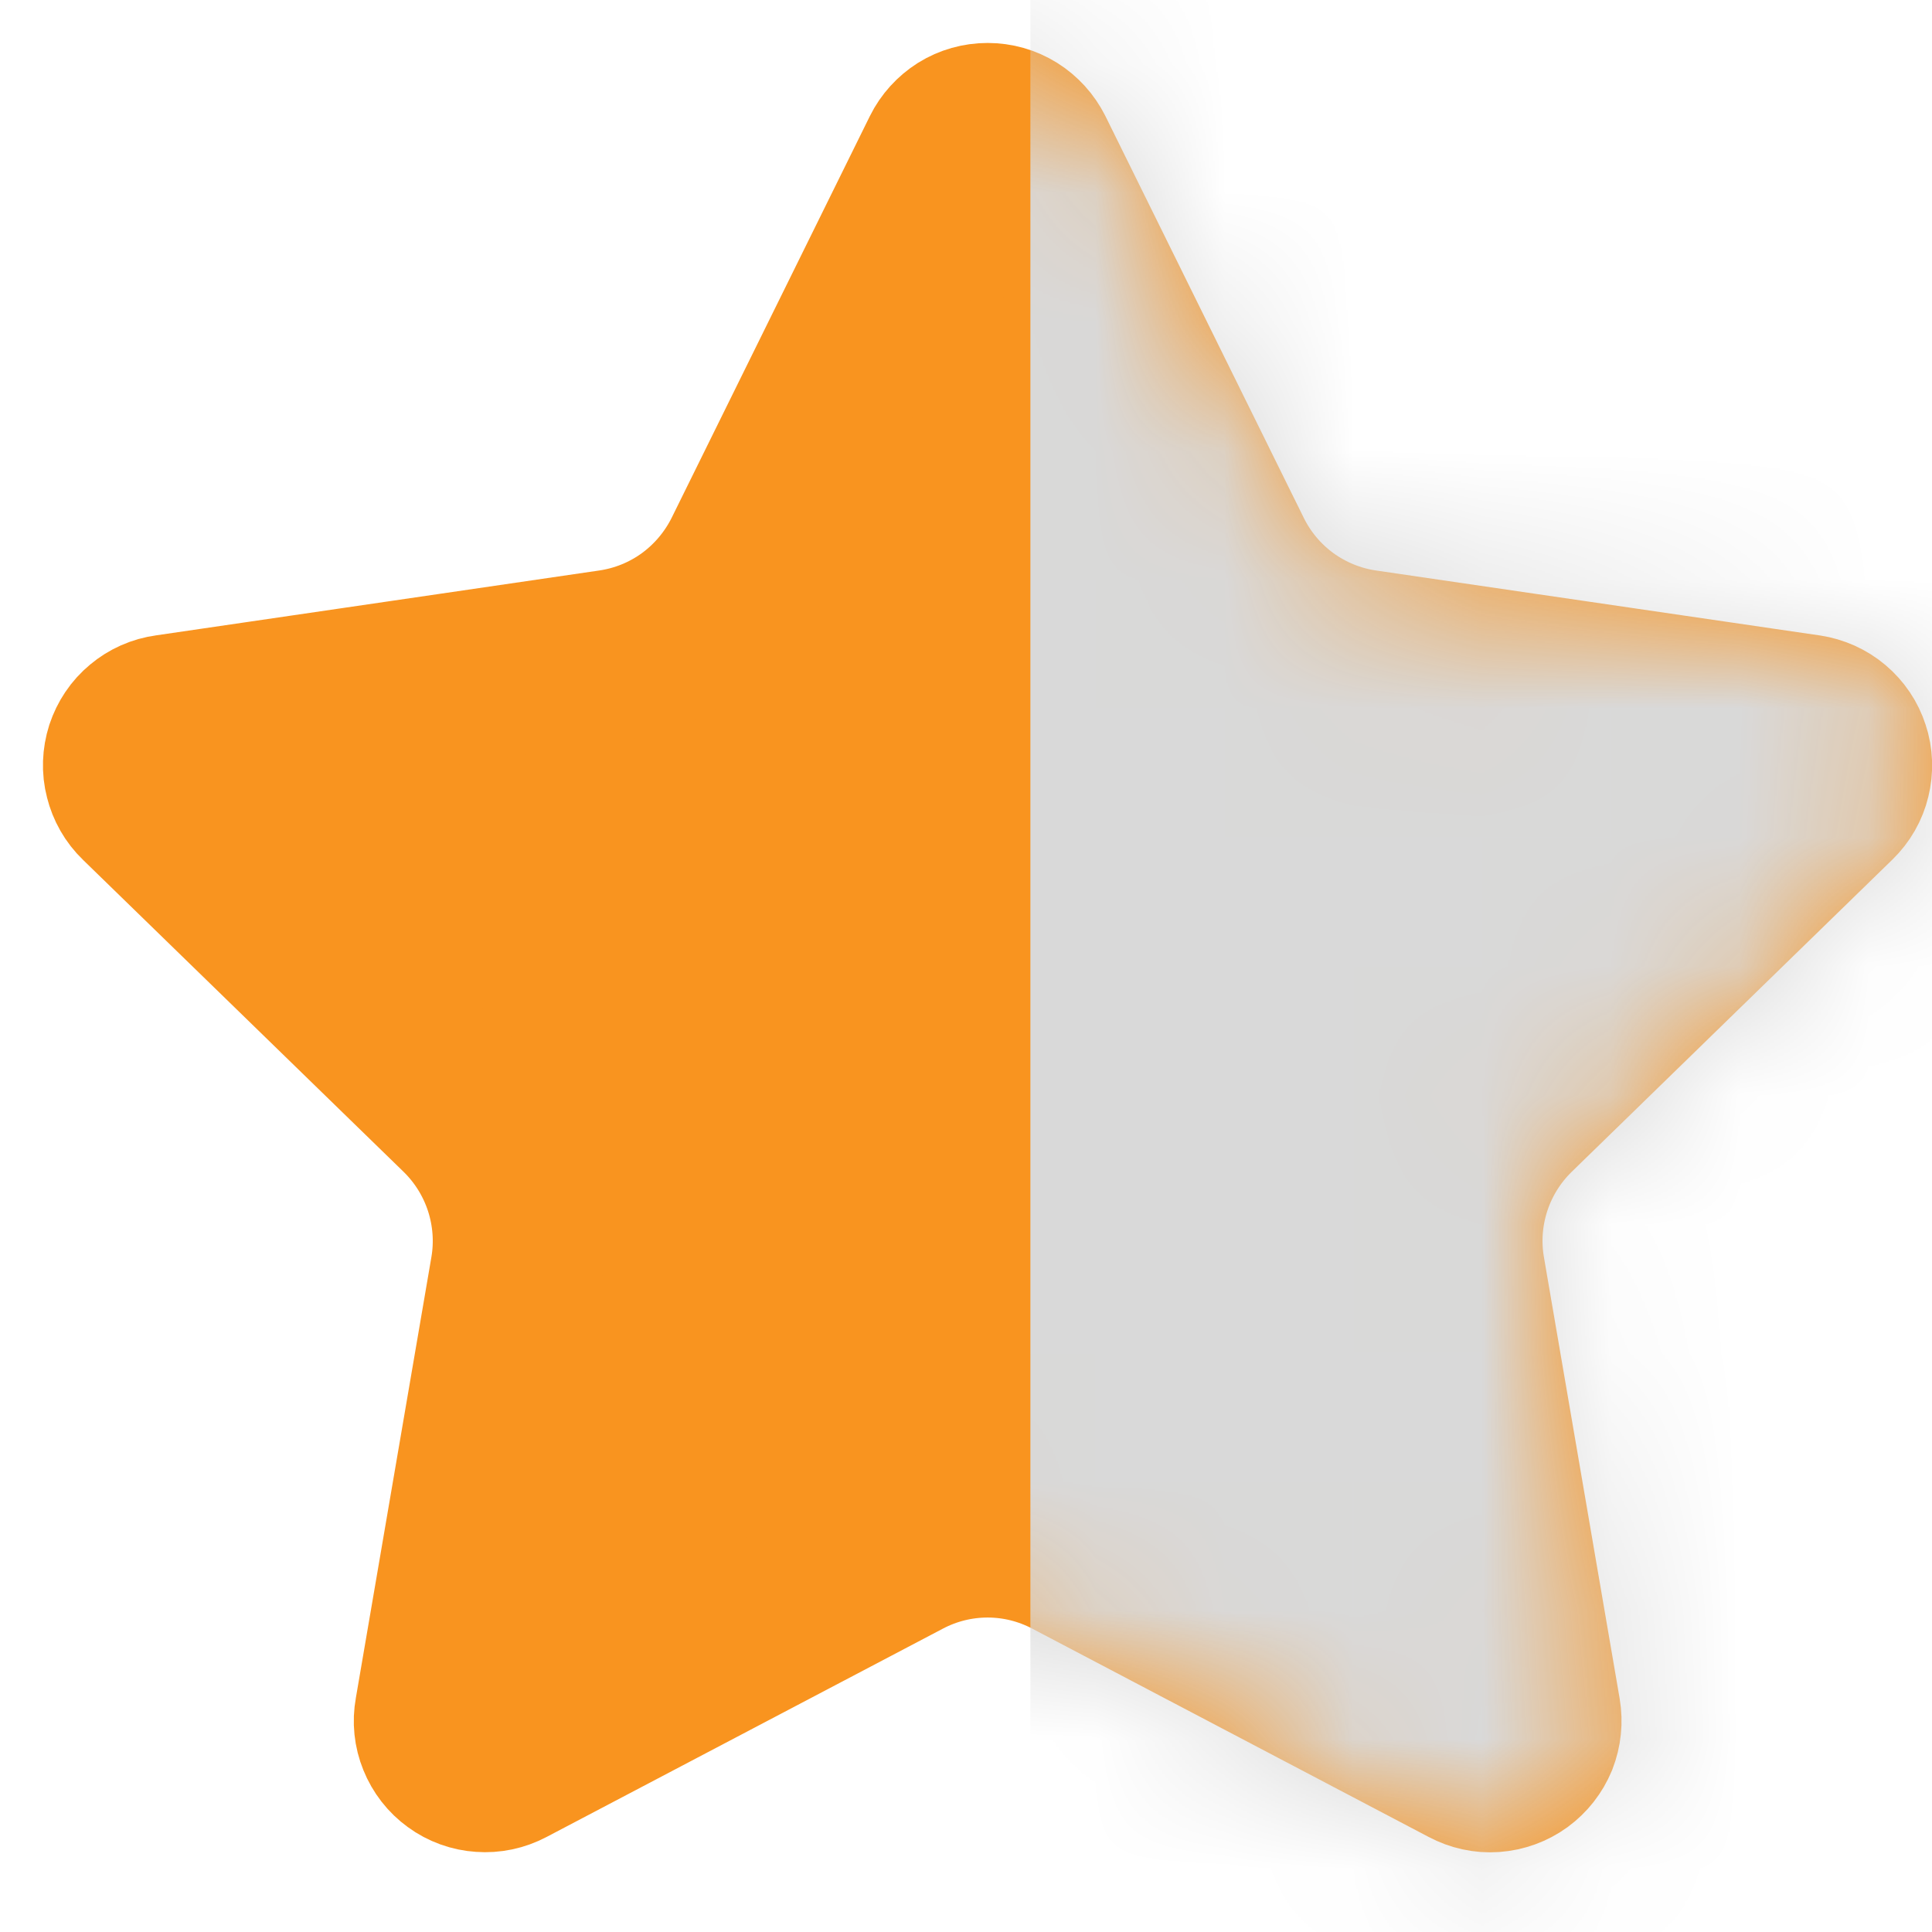
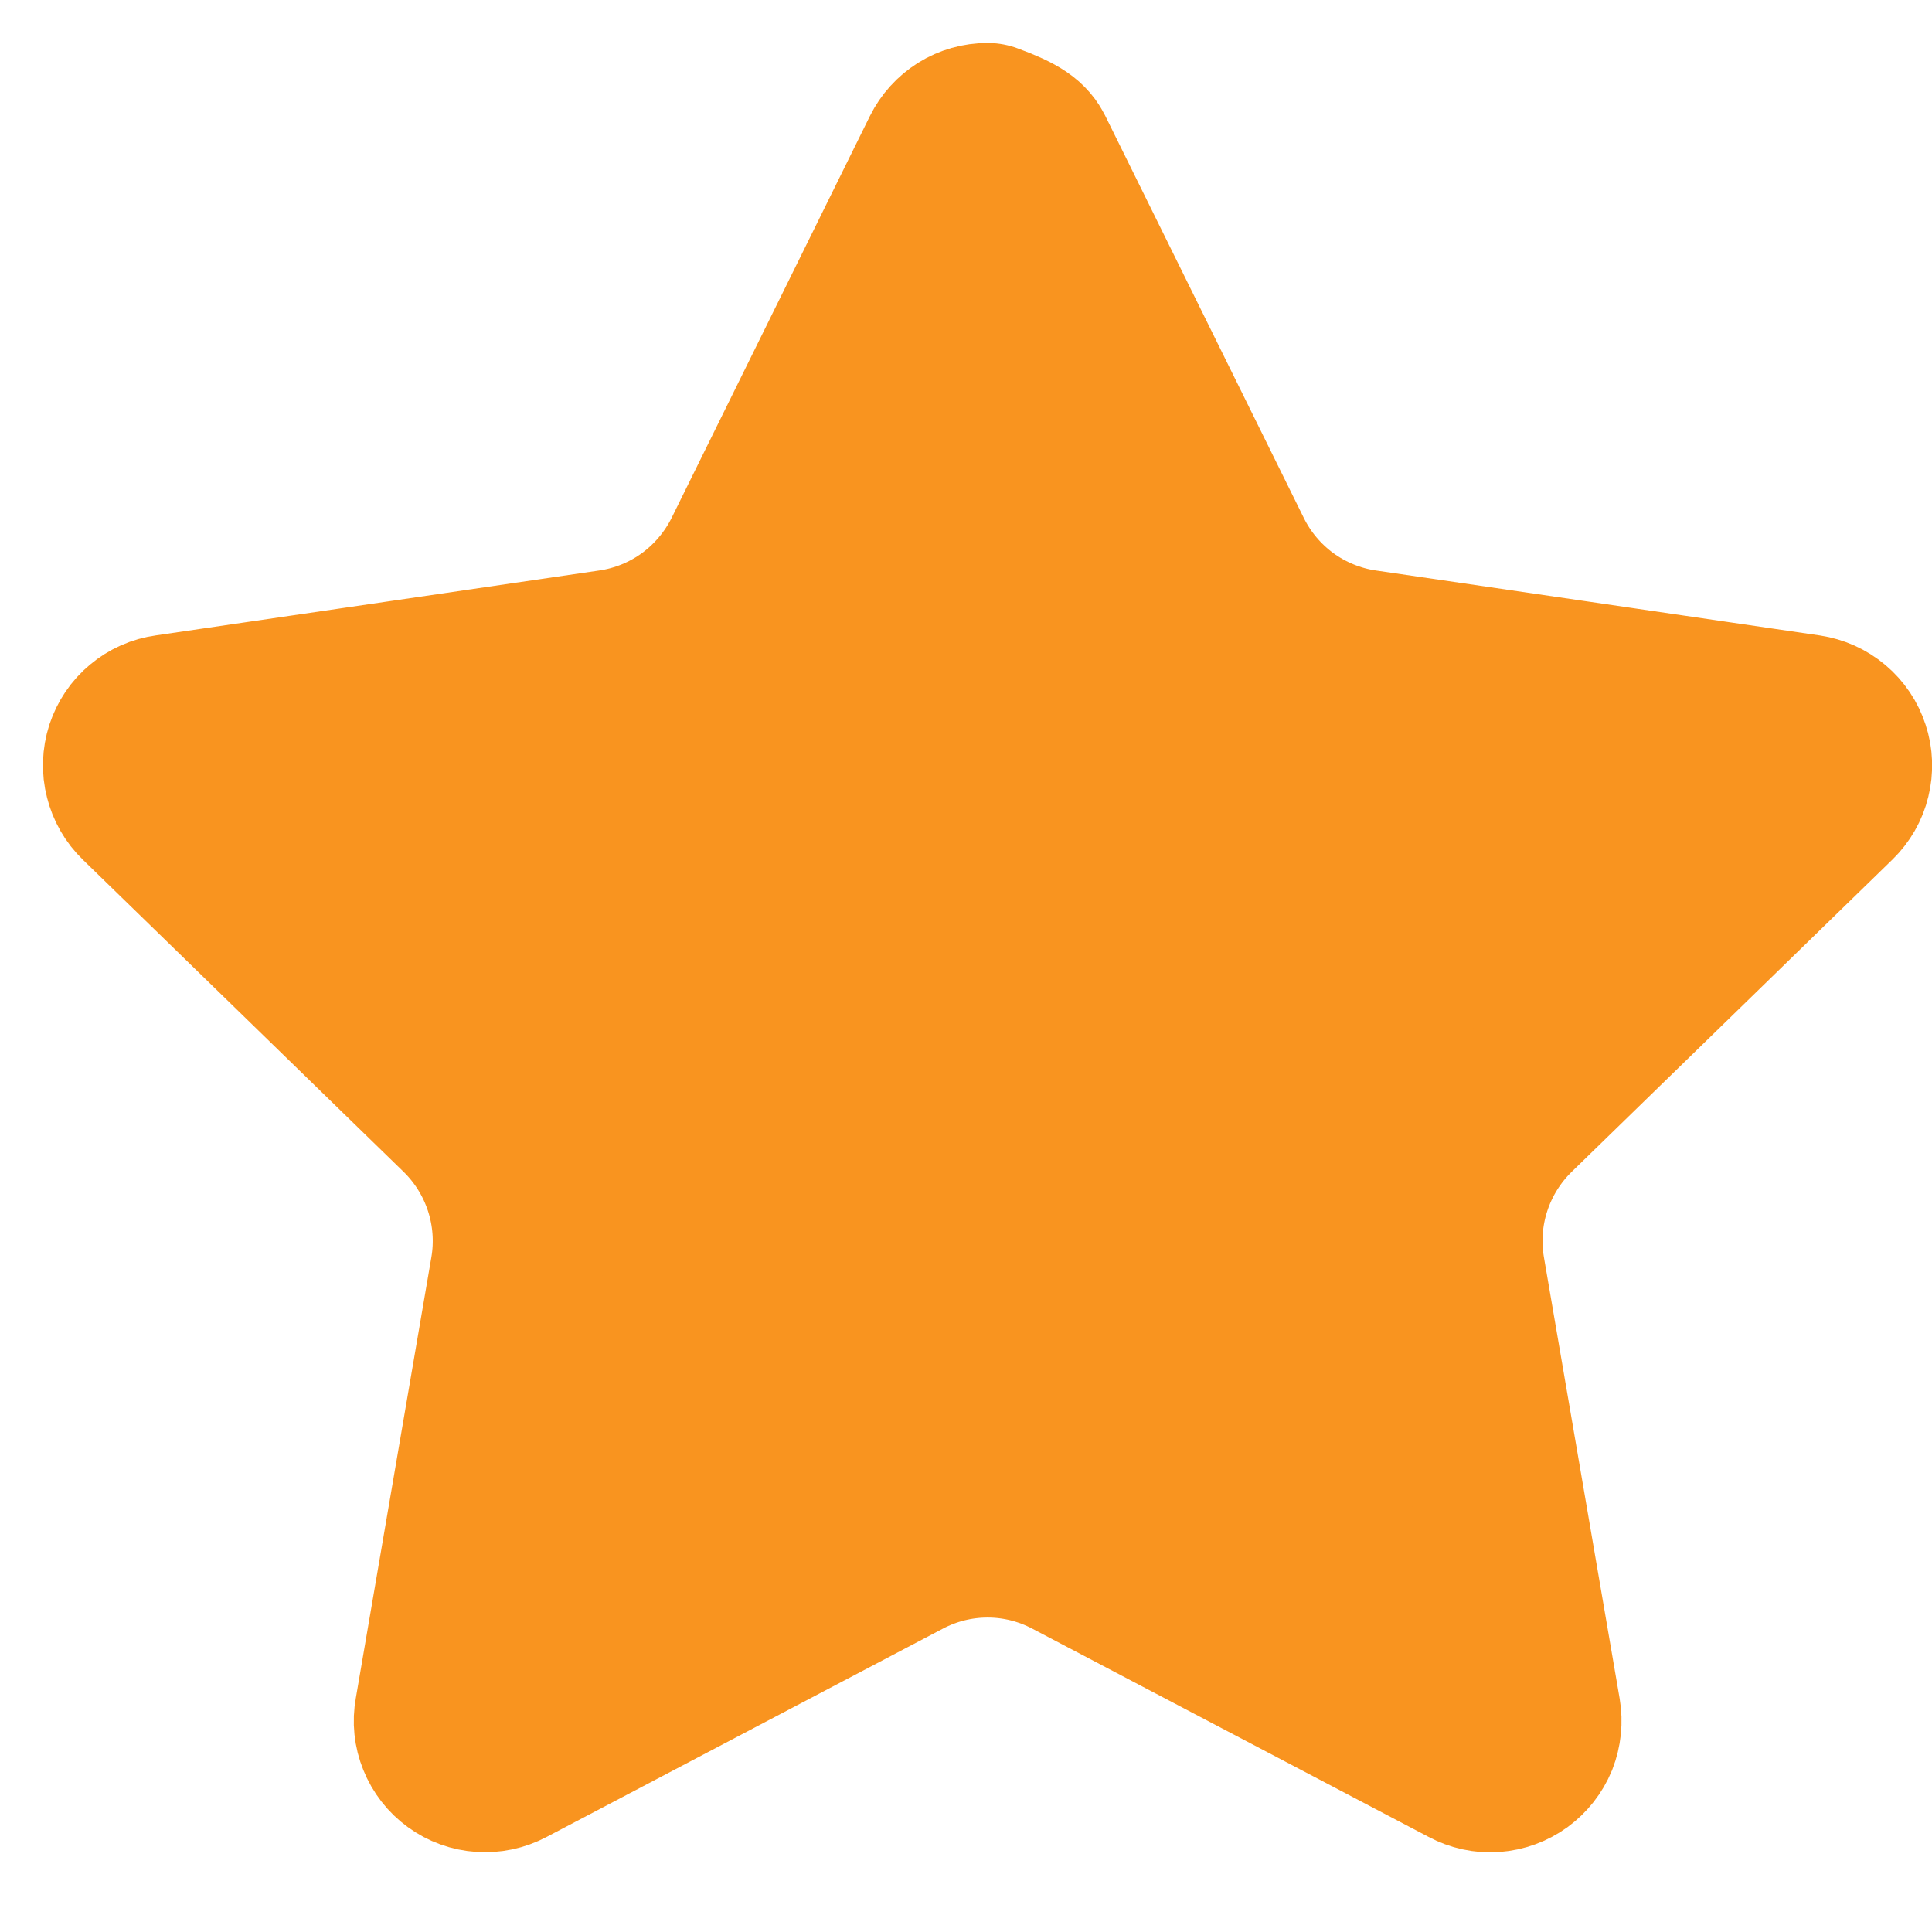
<svg xmlns="http://www.w3.org/2000/svg" width="15" height="15" viewBox="0 0 15 15" fill="none">
-   <path d="M7.351 1.197C7.38 1.138 7.426 1.088 7.481 1.053C7.537 1.018 7.602 1 7.668 1C7.734 1 7.798 1.018 7.854 1.053C7.91 1.088 7.955 1.138 7.985 1.197L9.525 4.316C9.626 4.521 9.776 4.699 9.961 4.834C10.146 4.968 10.361 5.056 10.588 5.089L14.032 5.593C14.097 5.603 14.158 5.63 14.209 5.673C14.259 5.715 14.297 5.771 14.317 5.834C14.338 5.896 14.34 5.964 14.324 6.028C14.309 6.092 14.275 6.15 14.228 6.196L11.737 8.621C11.573 8.781 11.45 8.979 11.379 9.197C11.308 9.415 11.291 9.647 11.33 9.873L11.918 13.3C11.929 13.365 11.922 13.432 11.898 13.494C11.873 13.555 11.831 13.608 11.778 13.647C11.724 13.686 11.661 13.709 11.594 13.714C11.528 13.719 11.462 13.704 11.404 13.673L8.325 12.055C8.122 11.948 7.897 11.892 7.668 11.892C7.438 11.892 7.213 11.948 7.01 12.055L3.932 13.673C3.873 13.704 3.807 13.718 3.741 13.713C3.676 13.709 3.612 13.686 3.559 13.647C3.505 13.608 3.464 13.555 3.439 13.493C3.414 13.432 3.407 13.365 3.419 13.3L4.006 9.874C4.045 9.648 4.028 9.416 3.957 9.197C3.886 8.979 3.763 8.781 3.599 8.621L1.108 6.197C1.06 6.151 1.027 6.092 1.011 6.028C0.994 5.964 0.997 5.896 1.017 5.833C1.038 5.77 1.075 5.714 1.126 5.672C1.177 5.629 1.238 5.602 1.304 5.593L4.747 5.089C4.974 5.056 5.189 4.969 5.375 4.834C5.56 4.699 5.71 4.521 5.812 4.316L7.351 1.197Z" fill="#F9941F" stroke="#F9941F" stroke-width="1.333" stroke-linecap="round" stroke-linejoin="round" />
+   <path d="M7.351 1.197C7.38 1.138 7.426 1.088 7.481 1.053C7.537 1.018 7.602 1 7.668 1C7.91 1.088 7.955 1.138 7.985 1.197L9.525 4.316C9.626 4.521 9.776 4.699 9.961 4.834C10.146 4.968 10.361 5.056 10.588 5.089L14.032 5.593C14.097 5.603 14.158 5.63 14.209 5.673C14.259 5.715 14.297 5.771 14.317 5.834C14.338 5.896 14.34 5.964 14.324 6.028C14.309 6.092 14.275 6.15 14.228 6.196L11.737 8.621C11.573 8.781 11.45 8.979 11.379 9.197C11.308 9.415 11.291 9.647 11.33 9.873L11.918 13.3C11.929 13.365 11.922 13.432 11.898 13.494C11.873 13.555 11.831 13.608 11.778 13.647C11.724 13.686 11.661 13.709 11.594 13.714C11.528 13.719 11.462 13.704 11.404 13.673L8.325 12.055C8.122 11.948 7.897 11.892 7.668 11.892C7.438 11.892 7.213 11.948 7.01 12.055L3.932 13.673C3.873 13.704 3.807 13.718 3.741 13.713C3.676 13.709 3.612 13.686 3.559 13.647C3.505 13.608 3.464 13.555 3.439 13.493C3.414 13.432 3.407 13.365 3.419 13.3L4.006 9.874C4.045 9.648 4.028 9.416 3.957 9.197C3.886 8.979 3.763 8.781 3.599 8.621L1.108 6.197C1.06 6.151 1.027 6.092 1.011 6.028C0.994 5.964 0.997 5.896 1.017 5.833C1.038 5.77 1.075 5.714 1.126 5.672C1.177 5.629 1.238 5.602 1.304 5.593L4.747 5.089C4.974 5.056 5.189 4.969 5.375 4.834C5.56 4.699 5.71 4.521 5.812 4.316L7.351 1.197Z" fill="#F9941F" stroke="#F9941F" stroke-width="1.333" stroke-linecap="round" stroke-linejoin="round" />
  <mask id="mask0_1715_47" style="mask-type:alpha" maskUnits="userSpaceOnUse" x="0" y="0" width="16" height="15">
    <path d="M7.351 1.197C7.38 1.138 7.426 1.088 7.481 1.053C7.537 1.018 7.602 1 7.668 1C7.734 1 7.798 1.018 7.854 1.053C7.91 1.088 7.955 1.138 7.985 1.197L9.525 4.316C9.626 4.521 9.776 4.699 9.961 4.834C10.146 4.968 10.361 5.056 10.588 5.089L14.032 5.593C14.097 5.603 14.158 5.63 14.209 5.673C14.259 5.715 14.297 5.771 14.317 5.834C14.338 5.896 14.34 5.964 14.324 6.028C14.309 6.092 14.275 6.15 14.228 6.196L11.737 8.621C11.573 8.781 11.45 8.979 11.379 9.197C11.308 9.415 11.291 9.647 11.33 9.873L11.918 13.3C11.929 13.365 11.922 13.432 11.898 13.494C11.873 13.555 11.831 13.608 11.778 13.647C11.724 13.686 11.661 13.709 11.594 13.714C11.528 13.719 11.462 13.704 11.404 13.673L8.325 12.055C8.122 11.948 7.897 11.892 7.668 11.892C7.438 11.892 7.213 11.948 7.01 12.055L3.932 13.673C3.873 13.704 3.807 13.718 3.741 13.713C3.676 13.709 3.612 13.686 3.559 13.647C3.505 13.608 3.464 13.555 3.439 13.493C3.414 13.432 3.407 13.365 3.419 13.3L4.006 9.874C4.045 9.648 4.028 9.416 3.957 9.197C3.886 8.979 3.763 8.781 3.599 8.621L1.108 6.197C1.06 6.151 1.027 6.092 1.011 6.028C0.994 5.964 0.997 5.896 1.017 5.833C1.038 5.77 1.075 5.714 1.126 5.672C1.177 5.629 1.238 5.602 1.304 5.593L4.747 5.089C4.974 5.056 5.189 4.969 5.375 4.834C5.56 4.699 5.71 4.521 5.812 4.316L7.351 1.197Z" fill="#F9941F" stroke="#F9941F" stroke-width="1.333" stroke-linecap="round" stroke-linejoin="round" />
  </mask>
  <g mask="url(#mask0_1715_47)">
-     <rect x="8" width="8" height="15" fill="#D9D9D9" />
-   </g>
+     </g>
</svg>